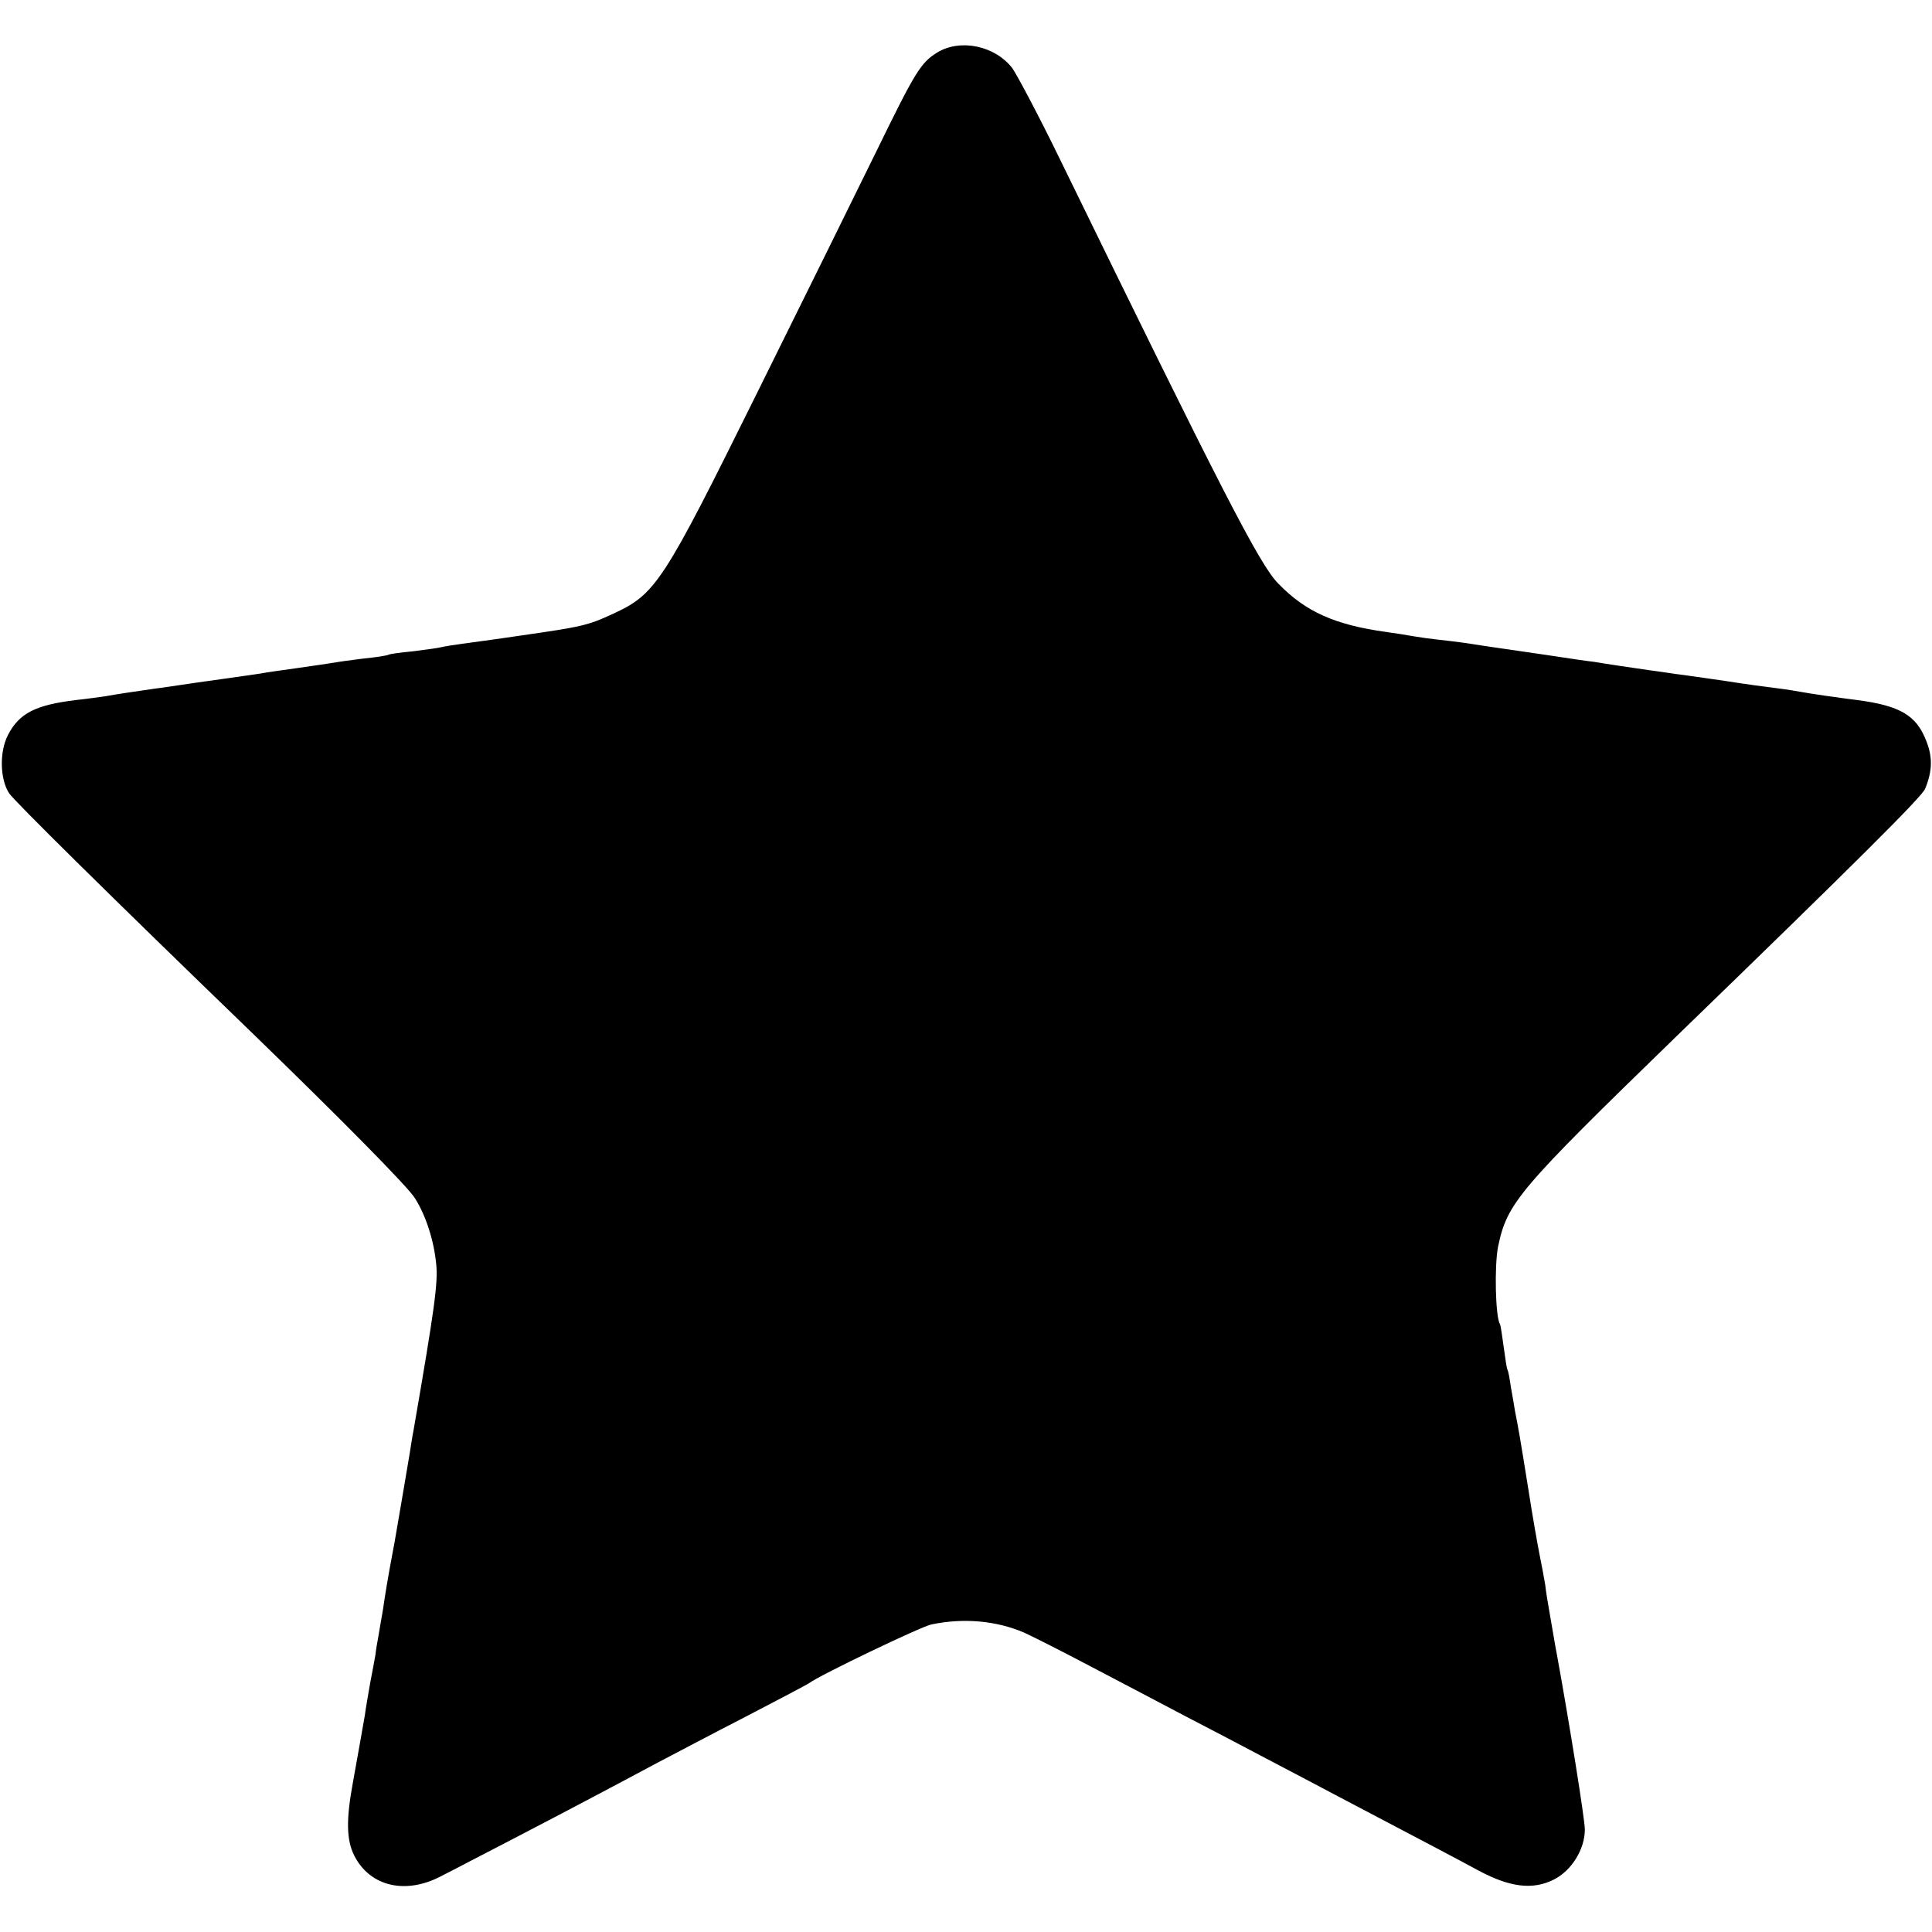
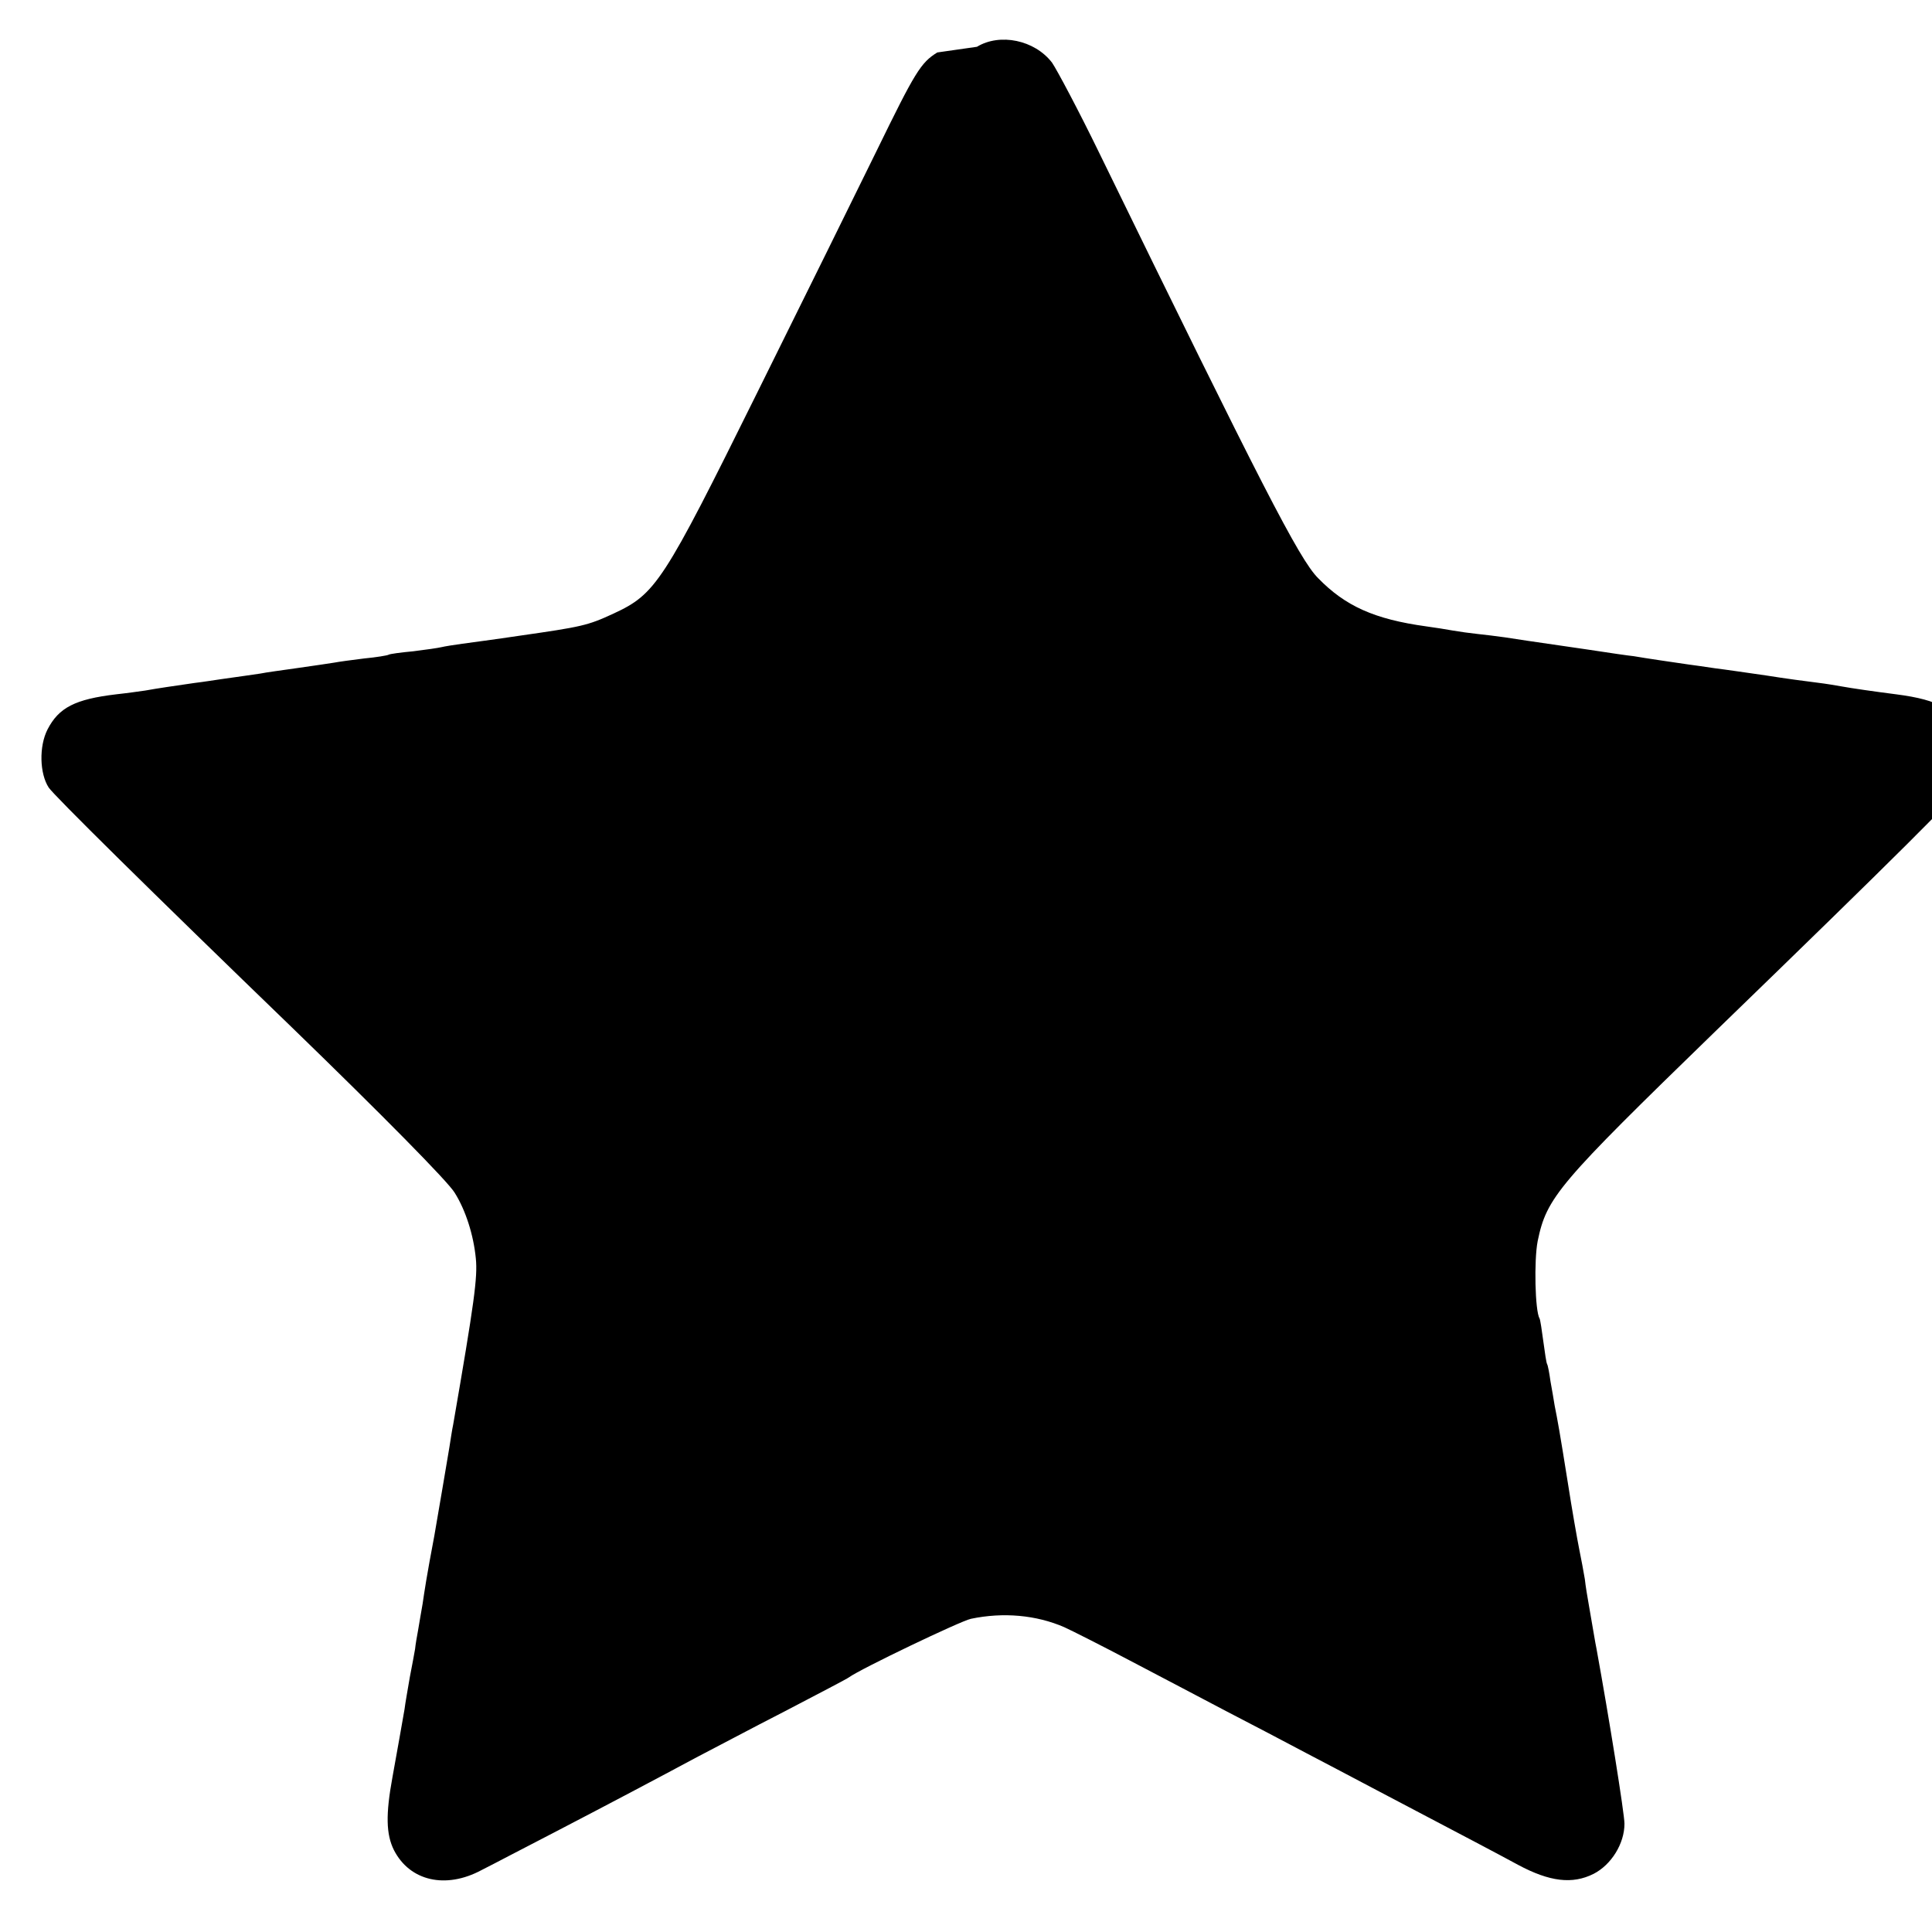
<svg xmlns="http://www.w3.org/2000/svg" version="1.0" width="682.667" height="682.667" viewBox="0 0 512 512">
-   <path d="M248.4 13.9c-4.4 2.7-5.9 5.2-16.1 26.1-5 10.2-19.2 39-31.7 64.2-24.9 50.3-26.8 53.2-38 58.4-6.9 3.2-8.4 3.5-25.1 5.9-6 .9-12.8 1.8-15 2.1-2.2.3-4.7.7-5.5.9-.8.2-4.2.7-7.5 1.1-3.3.3-6.2.7-6.5.9-.3.2-3.3.7-6.5 1-3.3.4-6.9.9-7.9 1.1-1.1.2-5.4.8-9.5 1.4-4.2.6-8.7 1.2-10.1 1.5-1.4.2-6.1.9-10.5 1.5s-9.1 1.3-10.5 1.5c-1.4.2-4.5.7-7 1-5.5.8-9.7 1.4-13 2-1.4.2-4.9.7-7.7 1-10.9 1.3-15.2 3.5-18.2 9.3-2.3 4.5-2.1 11.7.3 15.4 1.3 2 26.8 27.2 65 64.1 23.1 22.4 40.9 40.4 42.6 43.3 2.9 4.6 5 11.2 5.6 17.4.5 5-.4 11.6-6 44-.3 1.4-.7 4.1-1 6-.5 3-2.9 17.2-4 23.5-2.1 11.1-2.6 14.6-3.1 18-.4 2.2-.9 5.3-1.2 7-.3 1.6-.7 3.9-.8 5-.2 1.1-.8 4.5-1.4 7.5-.5 3-1.2 6.8-1.4 8.5-.5 2.8-2 11.5-3.2 18-1.8 9.8-1.7 15.1.4 19.3 4.2 8.2 13.7 10.4 23.2 5.3 3-1.5 11.7-6.1 19.3-10 15-7.8 26.9-14.1 38.1-20.1 3.9-2 14.2-7.5 23-12 8.8-4.6 16.5-8.6 17-9 3-2.2 29.5-14.9 32.3-15.5 8.6-1.8 17.3-1 24.7 2.2 2.2 1 10.1 5 17.5 8.9 7.4 3.9 18.9 9.9 25.5 13.4 6.6 3.4 16.1 8.4 21 11 5 2.6 13.5 7.1 19 10 25.1 13.2 31.4 16.5 37.3 19.7 8.4 4.5 14.4 5.2 20 2.4 4.7-2.4 8.2-8 8.2-13.3 0-2.6-4.1-28.2-7.4-46.3-.4-1.9-.9-5.2-2.1-12-.3-1.7-.8-4.6-1-6.5-.3-1.9-1-5.5-1.5-8s-1.9-10.4-3-17.5c-2.2-13.8-2.7-16.5-3.5-20.5-.2-1.3-.7-4.2-1.1-6.4-.3-2.2-.7-4.3-.9-4.6-.2-.3-.6-3-1-6s-.8-5.7-1-6.1c-1.2-1.9-1.5-15.4-.5-20.5 2.4-11.6 5.3-15 47.1-55.6 47.9-46.4 65.3-63.7 66.1-65.8 1.9-4.7 2-8.3.3-12.6-2.6-6.8-6.9-9.4-18.5-10.9-5.5-.7-11.8-1.6-14.5-2.1-1.1-.2-4-.7-6.5-1-2.5-.3-8.5-1.1-13.5-1.9-4.9-.7-11-1.6-13.5-1.9-2.5-.4-5.6-.8-7-1-1.4-.2-4.7-.7-7.5-1.1-2.7-.4-5.9-.9-7-1.1-1.1-.1-6.7-.9-12.5-1.8-17.2-2.5-17.9-2.6-21.7-3.2-2.1-.3-5.4-.7-7.3-.9-1.9-.2-4.8-.6-6.5-.9-1.6-.3-4.8-.8-7-1.1-13.8-1.9-21.5-5.4-28.7-12.8-5-5-15.1-24.8-58-112.7-5.5-11.3-11.2-22-12.5-23.9-4.6-6-13.8-7.9-19.9-4.2z" />
+   <path d="M248.4 13.9c-4.4 2.7-5.9 5.2-16.1 26.1-5 10.2-19.2 39-31.7 64.2-24.9 50.3-26.8 53.2-38 58.4-6.9 3.2-8.4 3.5-25.1 5.9-6 .9-12.8 1.8-15 2.1-2.2.3-4.7.7-5.5.9-.8.2-4.2.7-7.5 1.1-3.3.3-6.2.7-6.5.9-.3.2-3.3.7-6.5 1-3.3.4-6.9.9-7.9 1.1-1.1.2-5.4.8-9.5 1.4-4.2.6-8.7 1.2-10.1 1.5-1.4.2-6.1.9-10.5 1.5c-1.4.2-4.5.7-7 1-5.5.8-9.7 1.4-13 2-1.4.2-4.9.7-7.7 1-10.9 1.3-15.2 3.5-18.2 9.3-2.3 4.5-2.1 11.7.3 15.4 1.3 2 26.8 27.2 65 64.1 23.1 22.4 40.9 40.4 42.6 43.3 2.9 4.6 5 11.2 5.6 17.4.5 5-.4 11.6-6 44-.3 1.4-.7 4.1-1 6-.5 3-2.9 17.2-4 23.5-2.1 11.1-2.6 14.6-3.1 18-.4 2.2-.9 5.3-1.2 7-.3 1.6-.7 3.9-.8 5-.2 1.1-.8 4.5-1.4 7.5-.5 3-1.2 6.8-1.4 8.5-.5 2.8-2 11.5-3.2 18-1.8 9.8-1.7 15.1.4 19.3 4.2 8.2 13.7 10.4 23.2 5.3 3-1.5 11.7-6.1 19.3-10 15-7.8 26.9-14.1 38.1-20.1 3.9-2 14.2-7.5 23-12 8.8-4.6 16.5-8.6 17-9 3-2.2 29.5-14.9 32.3-15.5 8.6-1.8 17.3-1 24.7 2.2 2.2 1 10.1 5 17.5 8.9 7.4 3.9 18.9 9.9 25.5 13.4 6.6 3.4 16.1 8.4 21 11 5 2.6 13.5 7.1 19 10 25.1 13.2 31.4 16.5 37.3 19.7 8.4 4.5 14.4 5.2 20 2.4 4.7-2.4 8.2-8 8.2-13.3 0-2.6-4.1-28.2-7.4-46.3-.4-1.9-.9-5.2-2.1-12-.3-1.7-.8-4.6-1-6.5-.3-1.9-1-5.5-1.5-8s-1.9-10.4-3-17.5c-2.2-13.8-2.7-16.5-3.5-20.5-.2-1.3-.7-4.2-1.1-6.4-.3-2.2-.7-4.3-.9-4.6-.2-.3-.6-3-1-6s-.8-5.7-1-6.1c-1.2-1.9-1.5-15.4-.5-20.5 2.4-11.6 5.3-15 47.1-55.6 47.9-46.4 65.3-63.7 66.1-65.8 1.9-4.7 2-8.3.3-12.6-2.6-6.8-6.9-9.4-18.5-10.9-5.5-.7-11.8-1.6-14.5-2.1-1.1-.2-4-.7-6.5-1-2.5-.3-8.5-1.1-13.5-1.9-4.9-.7-11-1.6-13.5-1.9-2.5-.4-5.6-.8-7-1-1.4-.2-4.7-.7-7.5-1.1-2.7-.4-5.9-.9-7-1.1-1.1-.1-6.7-.9-12.5-1.8-17.2-2.5-17.9-2.6-21.7-3.2-2.1-.3-5.4-.7-7.3-.9-1.9-.2-4.8-.6-6.5-.9-1.6-.3-4.8-.8-7-1.1-13.8-1.9-21.5-5.4-28.7-12.8-5-5-15.1-24.8-58-112.7-5.5-11.3-11.2-22-12.5-23.9-4.6-6-13.8-7.9-19.9-4.2z" />
</svg>